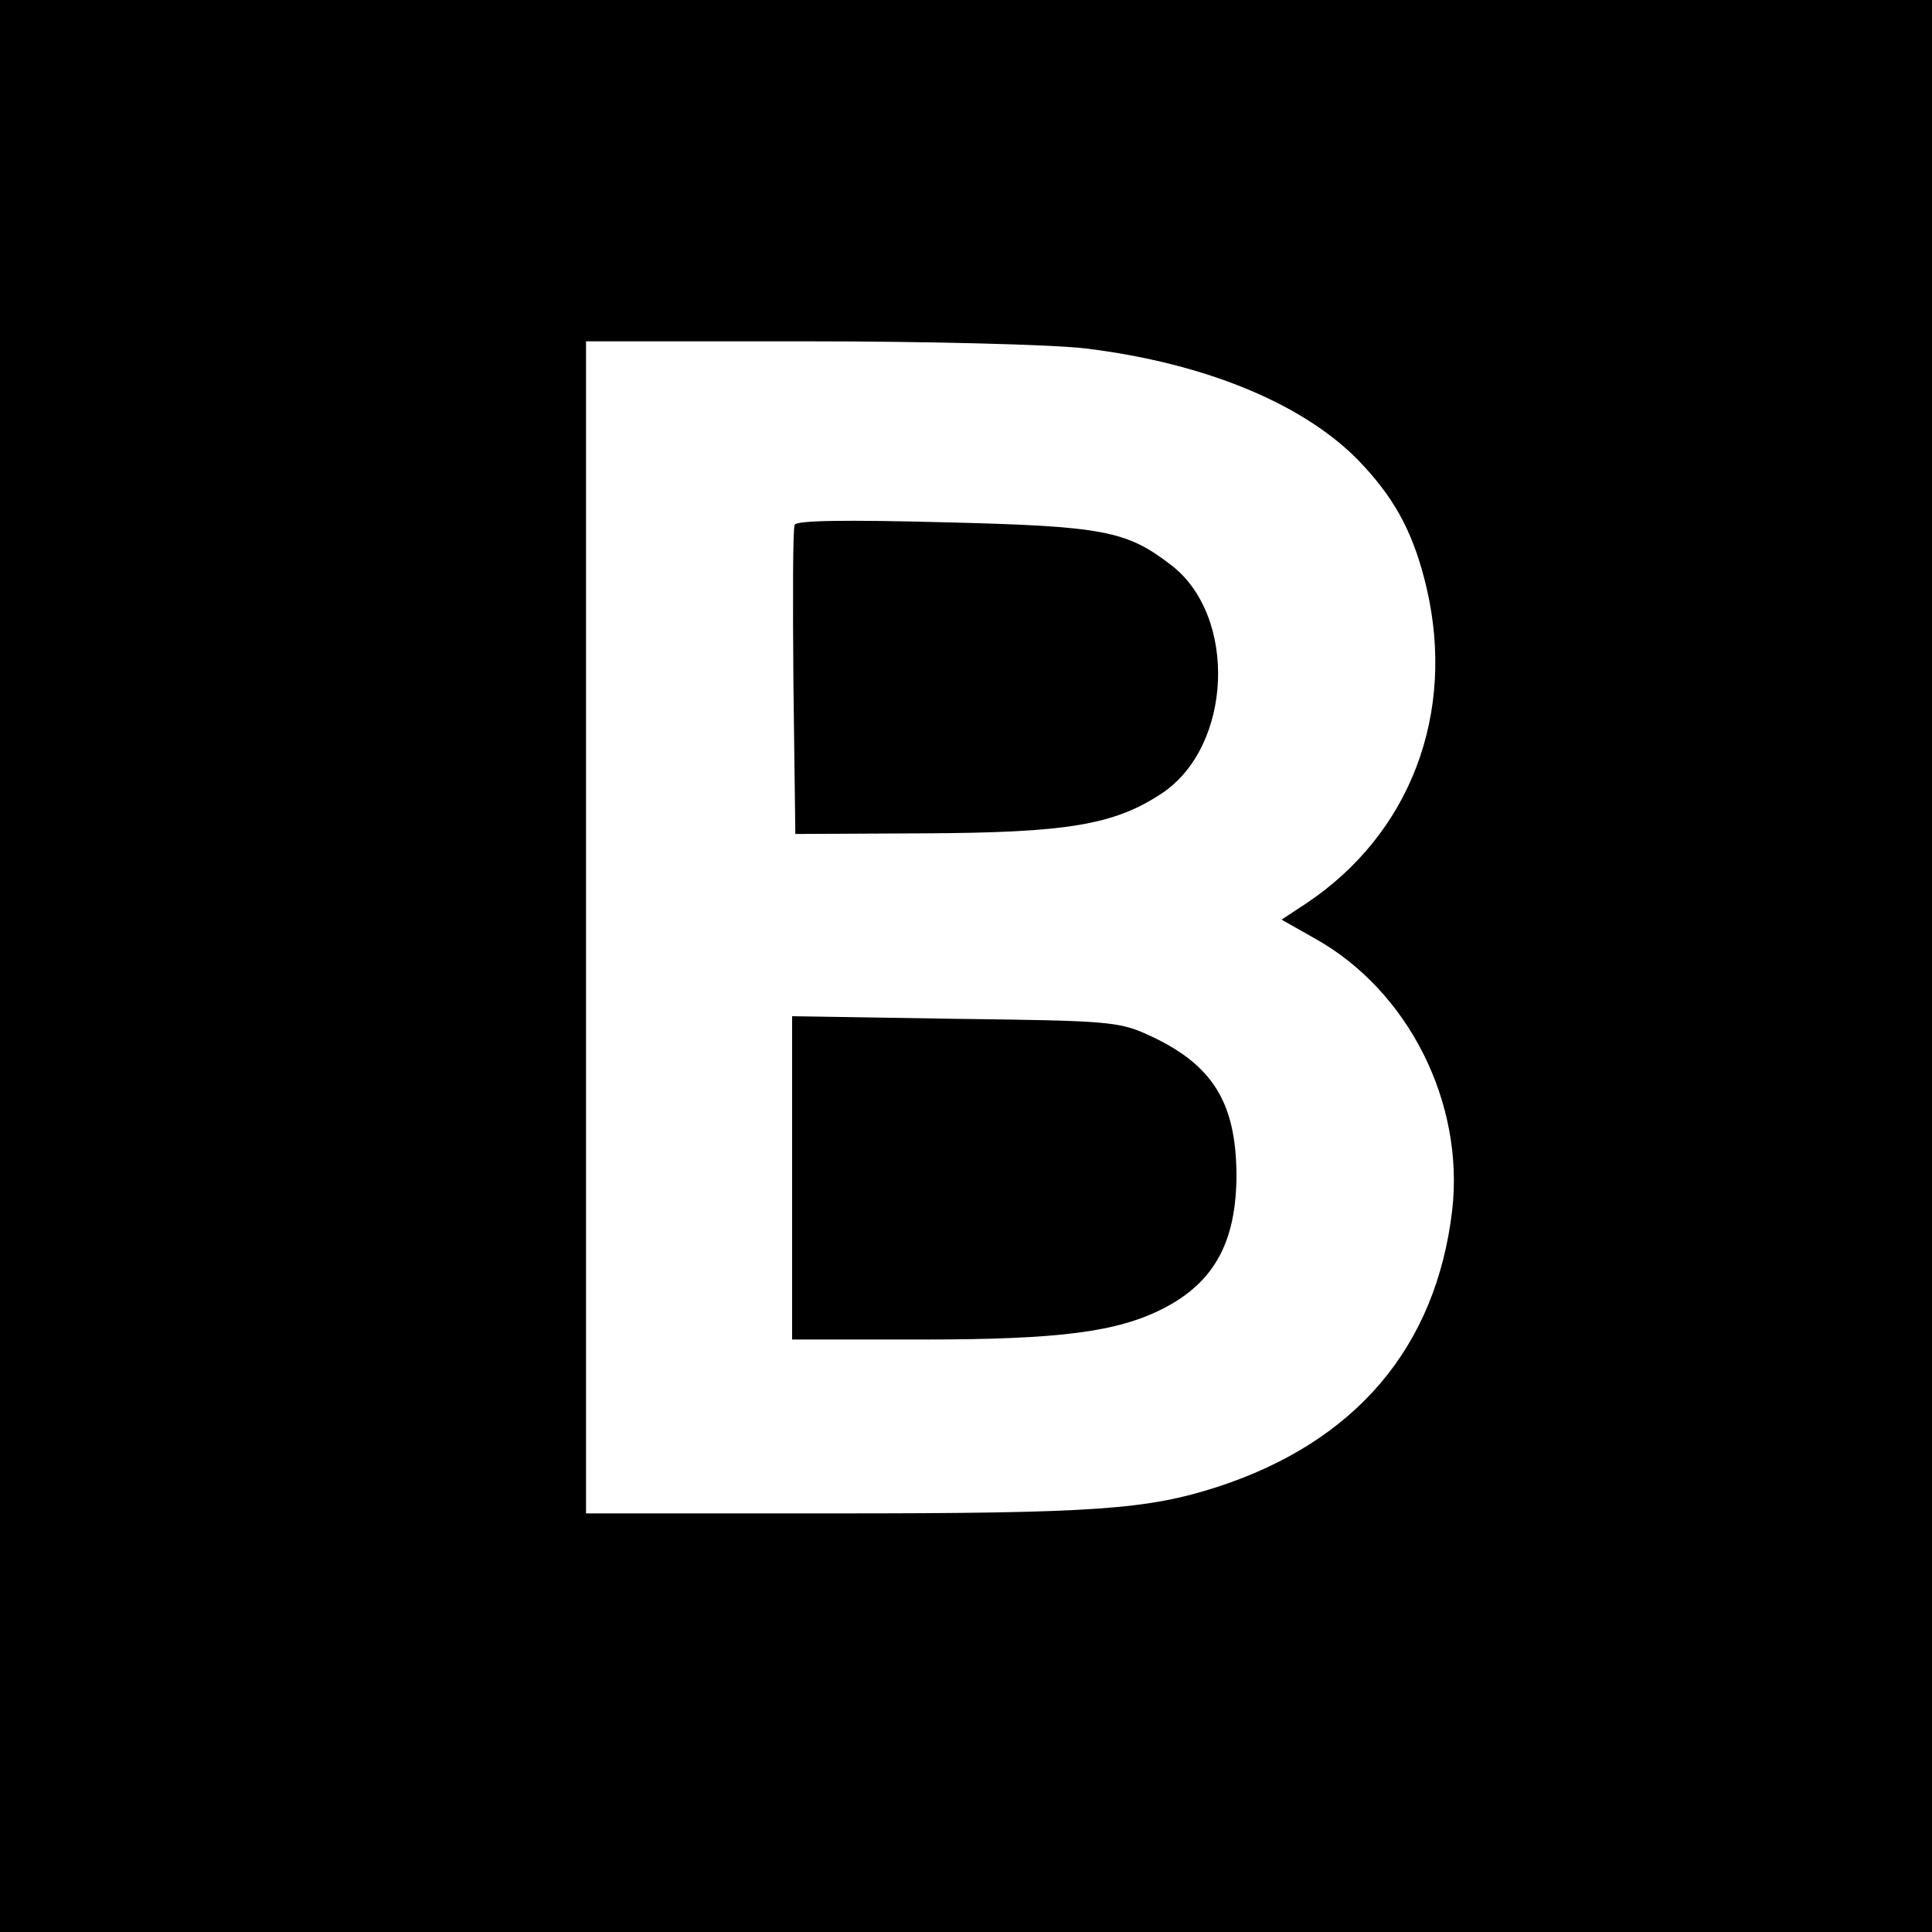
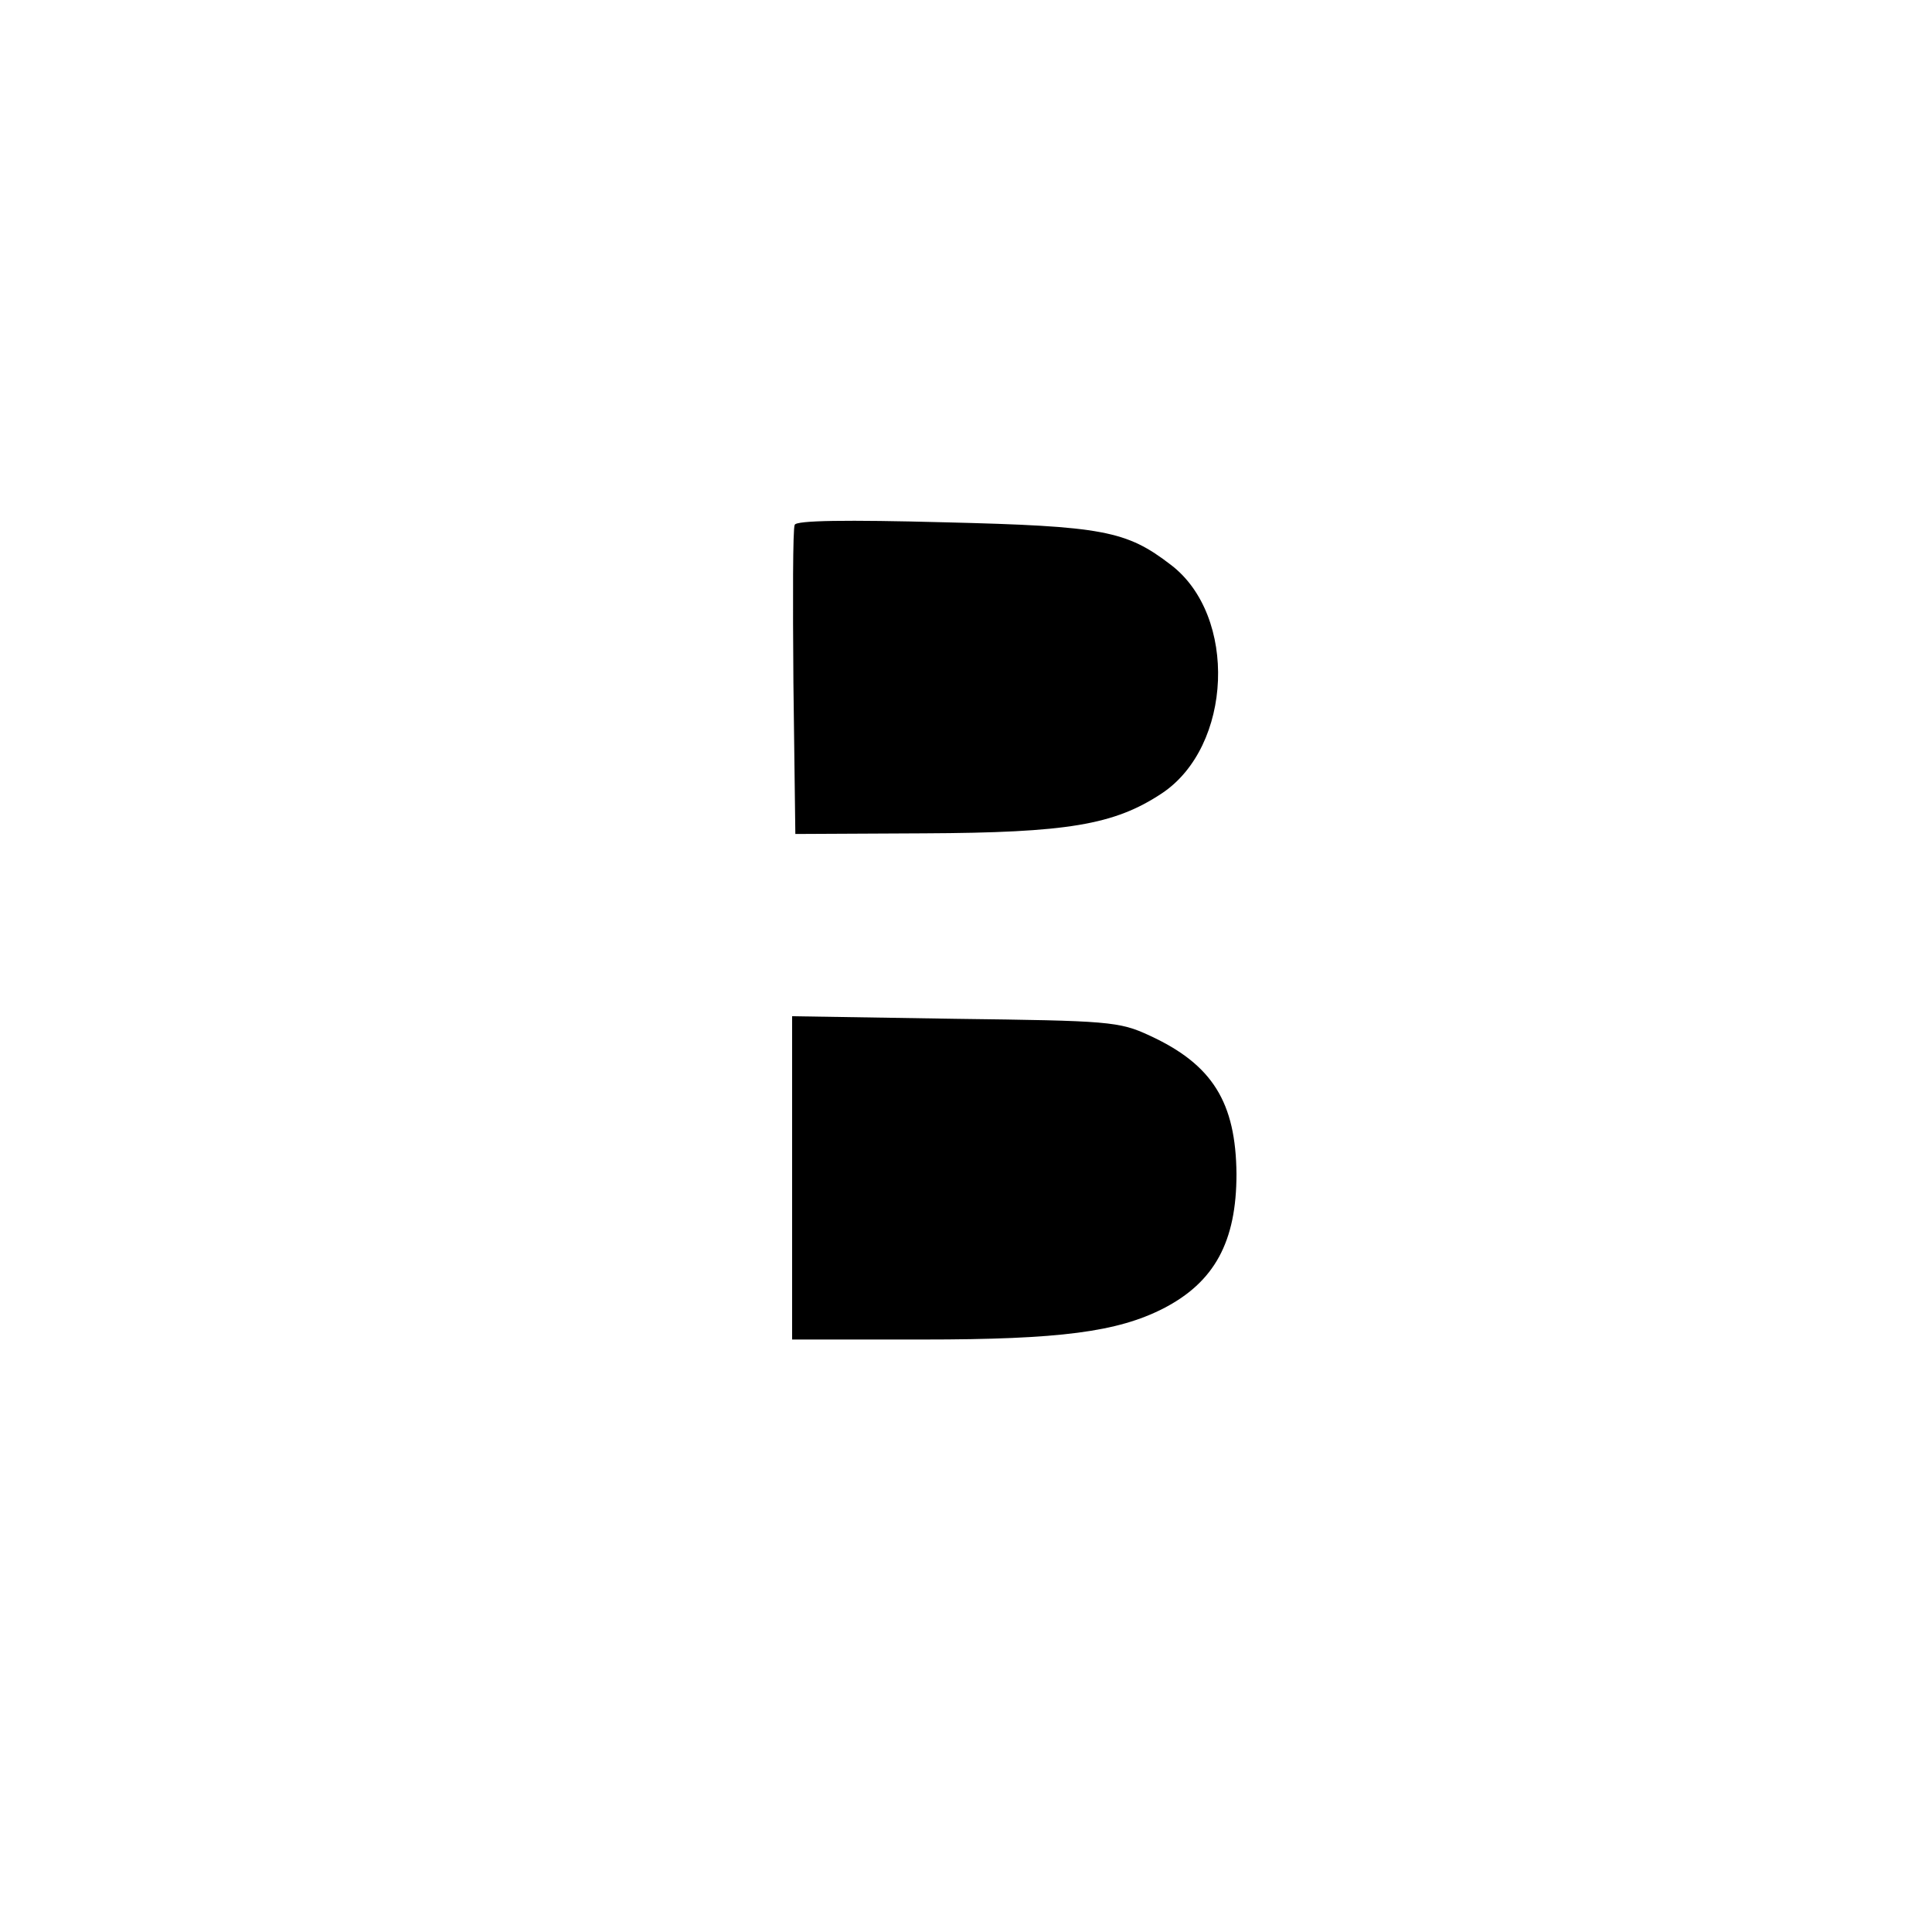
<svg xmlns="http://www.w3.org/2000/svg" version="1.0" width="300pt" height="300pt" viewBox="0 0 300 300" preserveAspectRatio="xMidYMid meet">
  <g transform="translate(0,300) scale(0.1,-0.1)" fill="#000000" stroke="none">
-     <path d="M0 1500 l0 -1500 1500 0 1500 0 0 1500 0 1500 -1500 0 -1500 0 0 -1500z m1685 959 c190 -23 347 -89 432 -182 52 -56 79 -109 98 -189 46 -196 -25 -383 -187 -491 l-38 -25 53 -30 c144 -81 231 -254 212 -421 -25 -213 -150 -360 -365 -430 -109 -35 -190 -41 -592 -41 l-388 0 0 910 0 910 343 0 c188 0 382 -5 432 -11z" />
    <path d="M1234 2185 c-3 -6 -3 -116 -2 -245 l3 -235 200 1 c222 1 295 13 369 62 110 73 118 276 14 355 -69 53 -105 60 -352 66 -151 4 -230 3 -232 -4z" />
    <path d="M1230 1171 l0 -251 203 0 c214 0 302 12 373 48 80 41 114 104 114 209 -1 111 -37 170 -135 215 -47 22 -64 23 -302 26 l-253 4 0 -251z" />
  </g>
</svg>